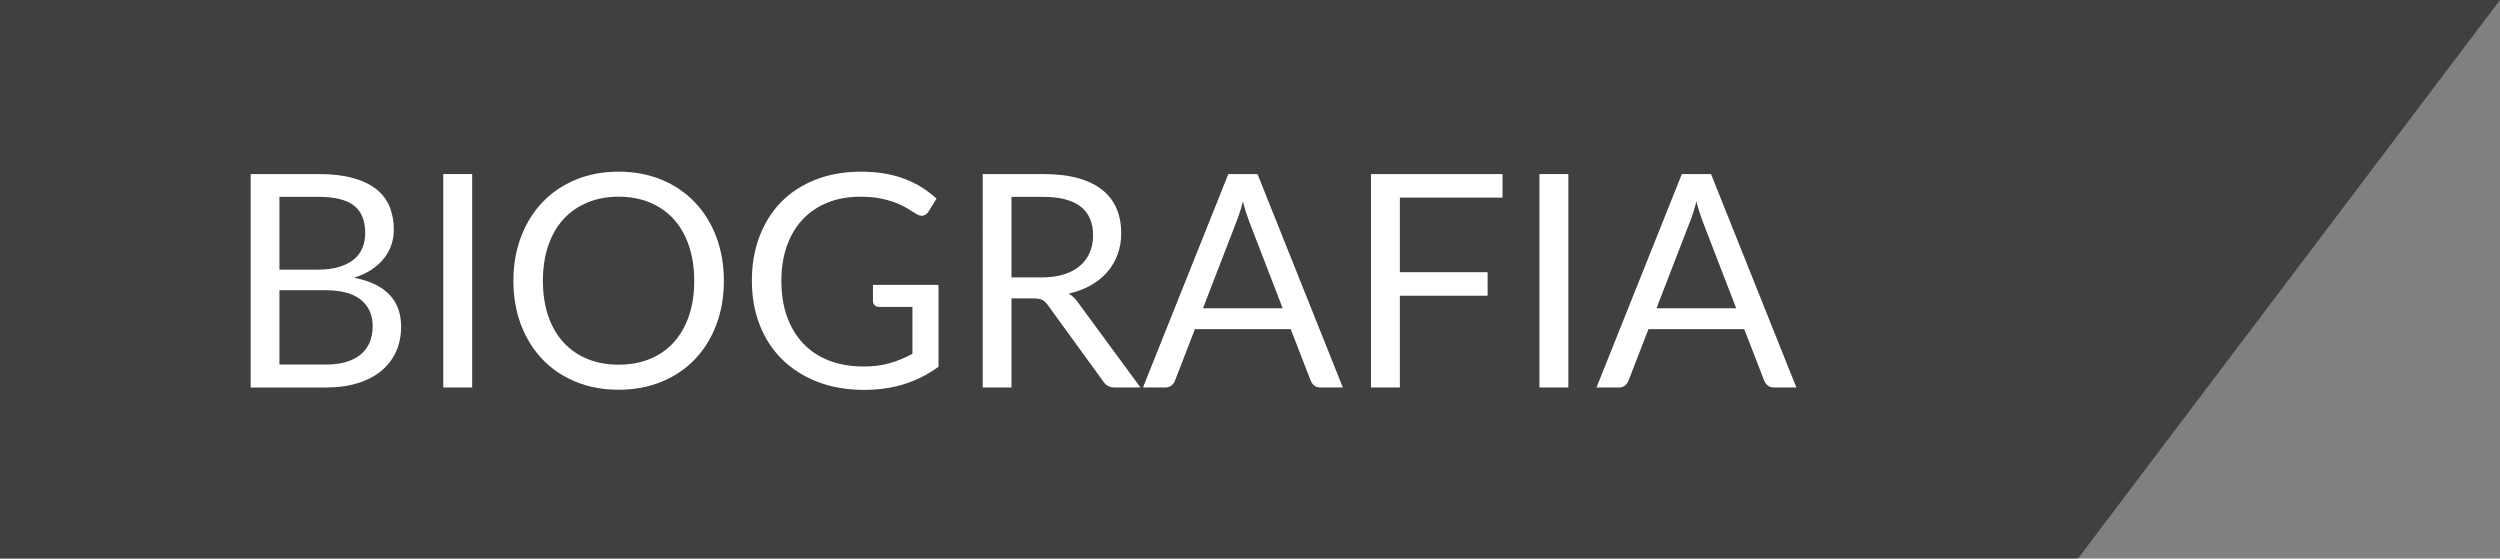
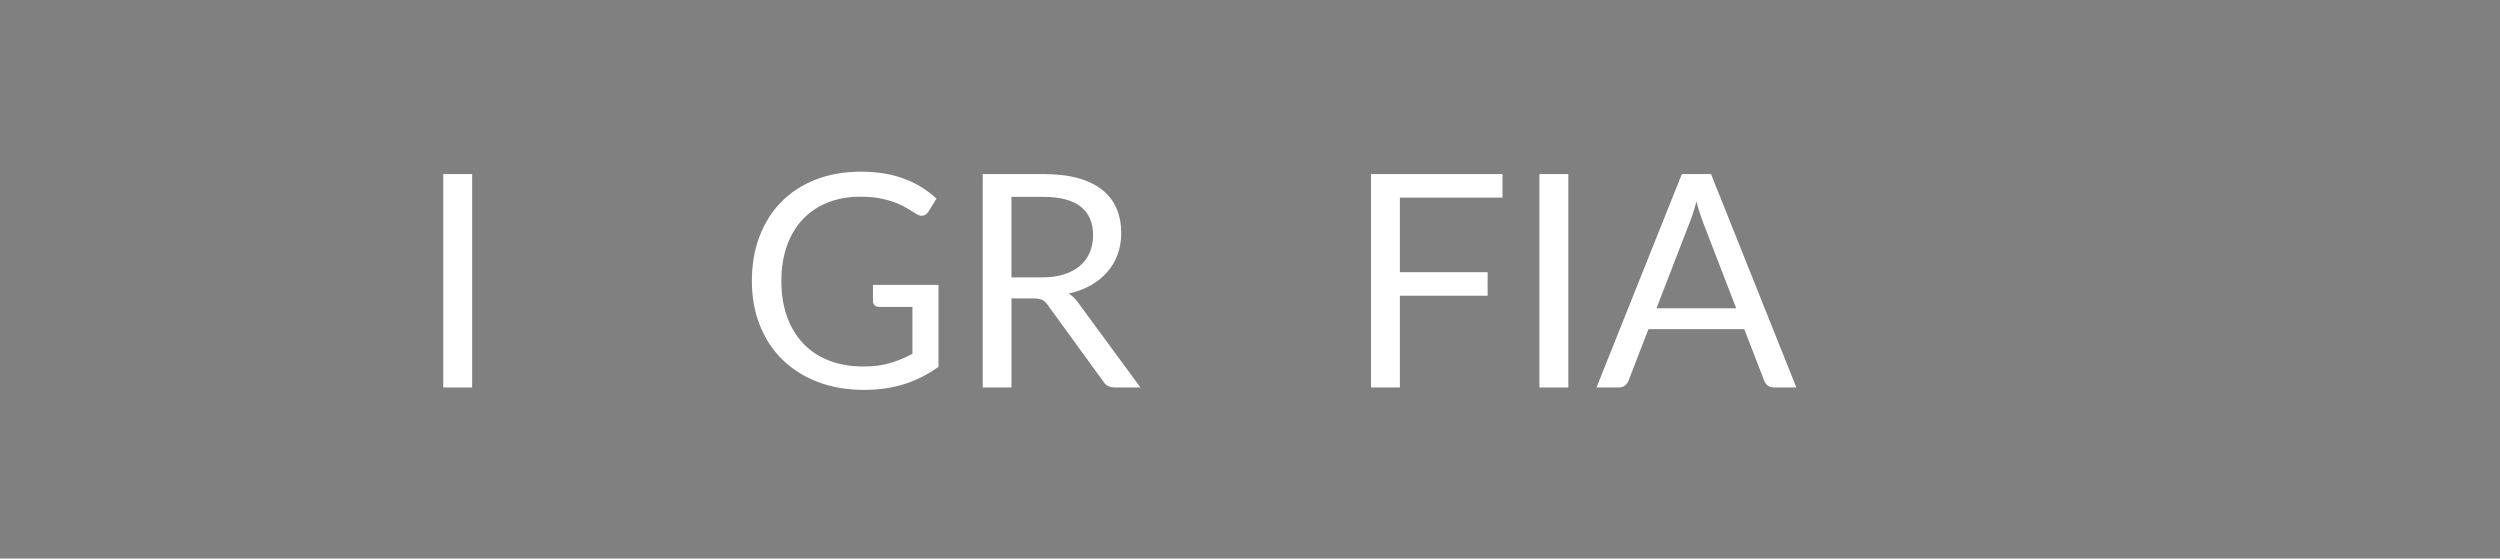
<svg xmlns="http://www.w3.org/2000/svg" version="1.1" x="0px" y="0px" width="201.425px" height="45px" viewBox="0 0 201.425 45" style="enable-background:new 0 0 201.425 45;" xml:space="preserve">
  <rect x="0" y="0" width="201.425" height="45" fill="#808080" stroke="none" />
  <style type="text/css">
	.st0{opacity:0.5;}
	.st1{fill:#FFFFFF;}
</style>
  <defs>
</defs>
-   <polygon class="st0" points="0,0 0,45 167.425,45 201.425,0 " />
  <g>
    <g>
-       <path class="st1" d="M25.682,14.024c1.056,0,1.966,0.104,2.73,0.312c0.764,0.208,1.392,0.504,1.884,0.888    c0.492,0.385,0.854,0.854,1.086,1.41c0.232,0.557,0.348,1.183,0.348,1.878c0,0.425-0.066,0.83-0.198,1.218    c-0.132,0.389-0.33,0.75-0.594,1.087c-0.264,0.336-0.598,0.638-1.002,0.905c-0.404,0.269-0.878,0.486-1.422,0.654    c1.264,0.24,2.214,0.69,2.85,1.35c0.636,0.66,0.954,1.526,0.954,2.599c0,0.728-0.134,1.392-0.402,1.992    c-0.268,0.6-0.66,1.115-1.176,1.548c-0.516,0.432-1.15,0.766-1.902,1.002c-0.752,0.235-1.608,0.354-2.568,0.354h-6.072V14.024    H25.682z M22.514,15.86v5.867h3.072c0.656,0,1.226-0.071,1.71-0.216c0.484-0.144,0.884-0.344,1.2-0.6    c0.316-0.256,0.55-0.566,0.702-0.93c0.152-0.364,0.228-0.763,0.228-1.194c0-1.016-0.304-1.758-0.912-2.227    c-0.608-0.468-1.552-0.701-2.832-0.701H22.514z M26.234,29.372c0.664,0,1.236-0.076,1.716-0.229    c0.48-0.151,0.874-0.365,1.182-0.642c0.308-0.276,0.534-0.604,0.678-0.984c0.144-0.38,0.216-0.798,0.216-1.254    c0-0.888-0.316-1.59-0.948-2.105c-0.632-0.517-1.58-0.774-2.844-0.774h-3.72v5.988H26.234z" />
      <path class="st1" d="M38.042,31.219h-2.328V14.024h2.328V31.219z" />
-       <path class="st1" d="M58.322,22.628c0,1.288-0.204,2.47-0.612,3.546c-0.408,1.076-0.984,2.002-1.728,2.778    s-1.638,1.378-2.682,1.806S51.102,31.4,49.838,31.4c-1.264,0-2.416-0.215-3.456-0.643c-1.04-0.428-1.932-1.029-2.676-1.806    s-1.32-1.702-1.728-2.778s-0.612-2.258-0.612-3.546s0.204-2.47,0.612-3.546s0.984-2.004,1.728-2.784    c0.744-0.78,1.636-1.386,2.676-1.818c1.04-0.432,2.192-0.647,3.456-0.647c1.264,0,2.418,0.216,3.462,0.647    c1.044,0.433,1.938,1.038,2.682,1.818c0.744,0.78,1.32,1.708,1.728,2.784C58.118,20.158,58.322,21.34,58.322,22.628z     M55.934,22.628c0-1.056-0.144-2.004-0.432-2.844c-0.288-0.84-0.696-1.55-1.224-2.13c-0.528-0.58-1.168-1.026-1.92-1.338    c-0.752-0.312-1.592-0.469-2.52-0.469c-0.92,0-1.756,0.156-2.508,0.469c-0.752,0.312-1.394,0.758-1.926,1.338    c-0.532,0.58-0.942,1.29-1.23,2.13c-0.288,0.84-0.432,1.788-0.432,2.844s0.144,2.002,0.432,2.838    c0.288,0.836,0.698,1.544,1.23,2.124c0.532,0.58,1.174,1.024,1.926,1.332c0.752,0.309,1.588,0.462,2.508,0.462    c0.928,0,1.768-0.153,2.52-0.462c0.752-0.308,1.392-0.752,1.92-1.332c0.528-0.58,0.936-1.288,1.224-2.124    C55.79,24.63,55.934,23.683,55.934,22.628z" />
      <path class="st1" d="M75.614,22.952v6.6c-0.864,0.624-1.786,1.091-2.766,1.398c-0.98,0.308-2.054,0.462-3.222,0.462    c-1.384,0-2.632-0.214-3.744-0.643c-1.112-0.428-2.062-1.027-2.85-1.8c-0.788-0.771-1.394-1.698-1.818-2.777    c-0.424-1.08-0.636-2.269-0.636-3.564c0-1.312,0.206-2.508,0.618-3.588c0.412-1.08,0.998-2.006,1.758-2.778    c0.76-0.771,1.684-1.369,2.772-1.794c1.088-0.424,2.304-0.636,3.648-0.636c0.68,0,1.312,0.05,1.896,0.15    c0.584,0.1,1.124,0.244,1.62,0.432c0.496,0.188,0.956,0.416,1.38,0.684c0.424,0.269,0.82,0.57,1.188,0.906l-0.66,1.056    c-0.104,0.16-0.238,0.263-0.402,0.307c-0.164,0.044-0.346,0.006-0.546-0.114c-0.192-0.112-0.412-0.248-0.66-0.408    c-0.248-0.16-0.55-0.313-0.906-0.462c-0.356-0.147-0.776-0.273-1.26-0.378c-0.484-0.104-1.058-0.156-1.722-0.156    c-0.968,0-1.844,0.158-2.628,0.475c-0.784,0.315-1.452,0.768-2.004,1.355s-0.976,1.301-1.272,2.137    c-0.296,0.836-0.444,1.773-0.444,2.813c0,1.08,0.154,2.046,0.462,2.898c0.308,0.852,0.748,1.576,1.32,2.172    c0.572,0.596,1.266,1.05,2.082,1.361c0.816,0.312,1.732,0.469,2.748,0.469c0.8,0,1.51-0.091,2.13-0.271    c0.62-0.18,1.226-0.43,1.818-0.75v-3.78h-2.676c-0.152,0-0.274-0.043-0.366-0.132c-0.092-0.088-0.138-0.195-0.138-0.324v-1.319    H75.614z" />
      <path class="st1" d="M91.886,31.219h-2.064c-0.424,0-0.736-0.164-0.936-0.492l-4.464-6.144c-0.136-0.192-0.282-0.33-0.438-0.414    s-0.398-0.126-0.726-0.126h-1.764v7.176h-2.316V14.024h4.86c1.088,0,2.028,0.109,2.82,0.329c0.792,0.221,1.446,0.539,1.962,0.954    c0.516,0.416,0.898,0.918,1.146,1.507c0.248,0.588,0.372,1.246,0.372,1.974c0,0.608-0.096,1.176-0.288,1.704    c-0.192,0.527-0.47,1.002-0.834,1.422c-0.364,0.42-0.808,0.778-1.332,1.074c-0.524,0.296-1.118,0.52-1.782,0.672    c0.296,0.168,0.552,0.412,0.768,0.731L91.886,31.219z M83.942,22.351c0.672,0,1.266-0.081,1.782-0.245    c0.516-0.164,0.948-0.396,1.296-0.696c0.348-0.3,0.61-0.658,0.786-1.074c0.176-0.416,0.264-0.876,0.264-1.38    c0-1.024-0.336-1.796-1.008-2.316c-0.672-0.52-1.68-0.779-3.024-0.779h-2.544v6.491H83.942z" />
-       <path class="st1" d="M108.193,31.219h-1.8c-0.208,0-0.376-0.052-0.504-0.155c-0.128-0.104-0.224-0.236-0.288-0.396l-1.608-4.152    h-7.716l-1.608,4.152c-0.048,0.144-0.14,0.272-0.276,0.384c-0.136,0.112-0.304,0.168-0.504,0.168h-1.8l6.876-17.195h2.352    L108.193,31.219z M103.345,24.836l-2.7-6.996c-0.08-0.208-0.164-0.45-0.252-0.726c-0.088-0.276-0.172-0.57-0.252-0.882    c-0.168,0.647-0.34,1.188-0.516,1.619l-2.7,6.984H103.345z" />
      <path class="st1" d="M112.789,15.92v6.012h7.068v1.896h-7.068v7.392h-2.328V14.024h10.596v1.896H112.789z" />
      <path class="st1" d="M126.361,31.219h-2.328V14.024h2.328V31.219z" />
      <path class="st1" d="M144.733,31.219h-1.8c-0.208,0-0.376-0.052-0.504-0.155c-0.128-0.104-0.224-0.236-0.288-0.396l-1.608-4.152    h-7.716l-1.608,4.152c-0.048,0.144-0.14,0.272-0.276,0.384c-0.136,0.112-0.304,0.168-0.504,0.168h-1.8l6.876-17.195h2.352    L144.733,31.219z M139.885,24.836l-2.7-6.996c-0.08-0.208-0.164-0.45-0.252-0.726c-0.088-0.276-0.172-0.57-0.252-0.882    c-0.168,0.647-0.34,1.188-0.516,1.619l-2.7,6.984H139.885z" />
    </g>
  </g>
</svg>